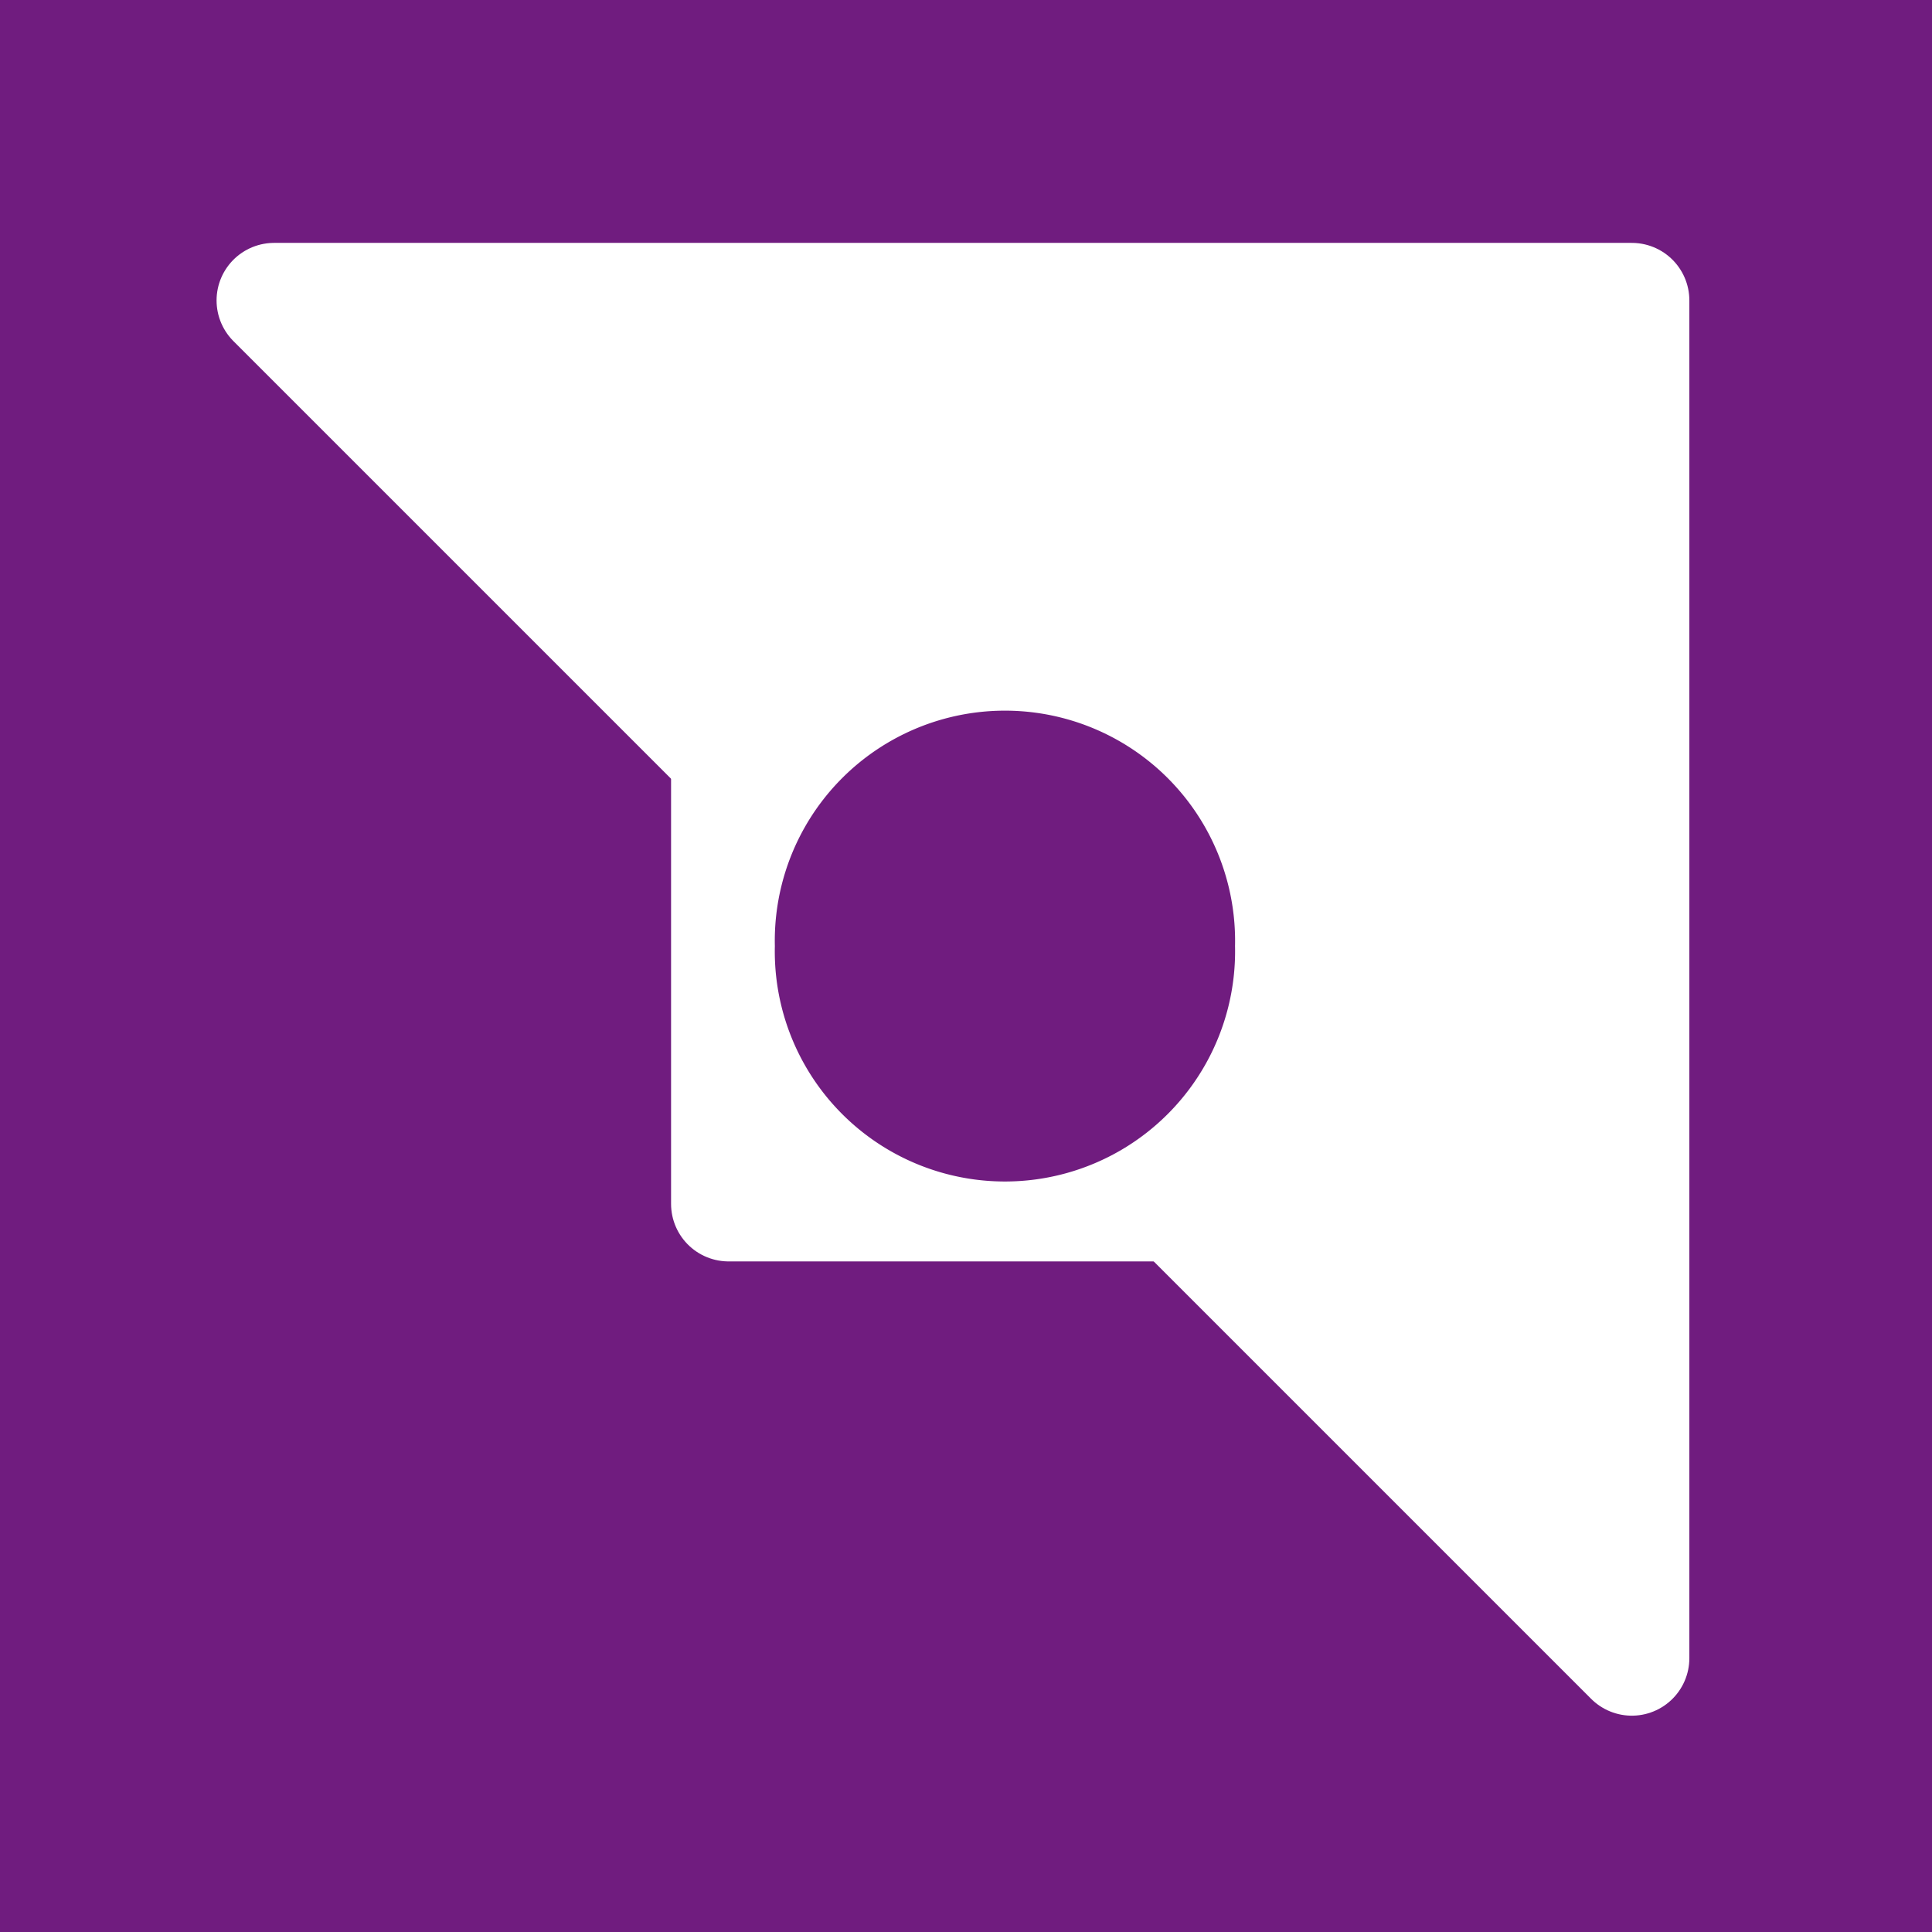
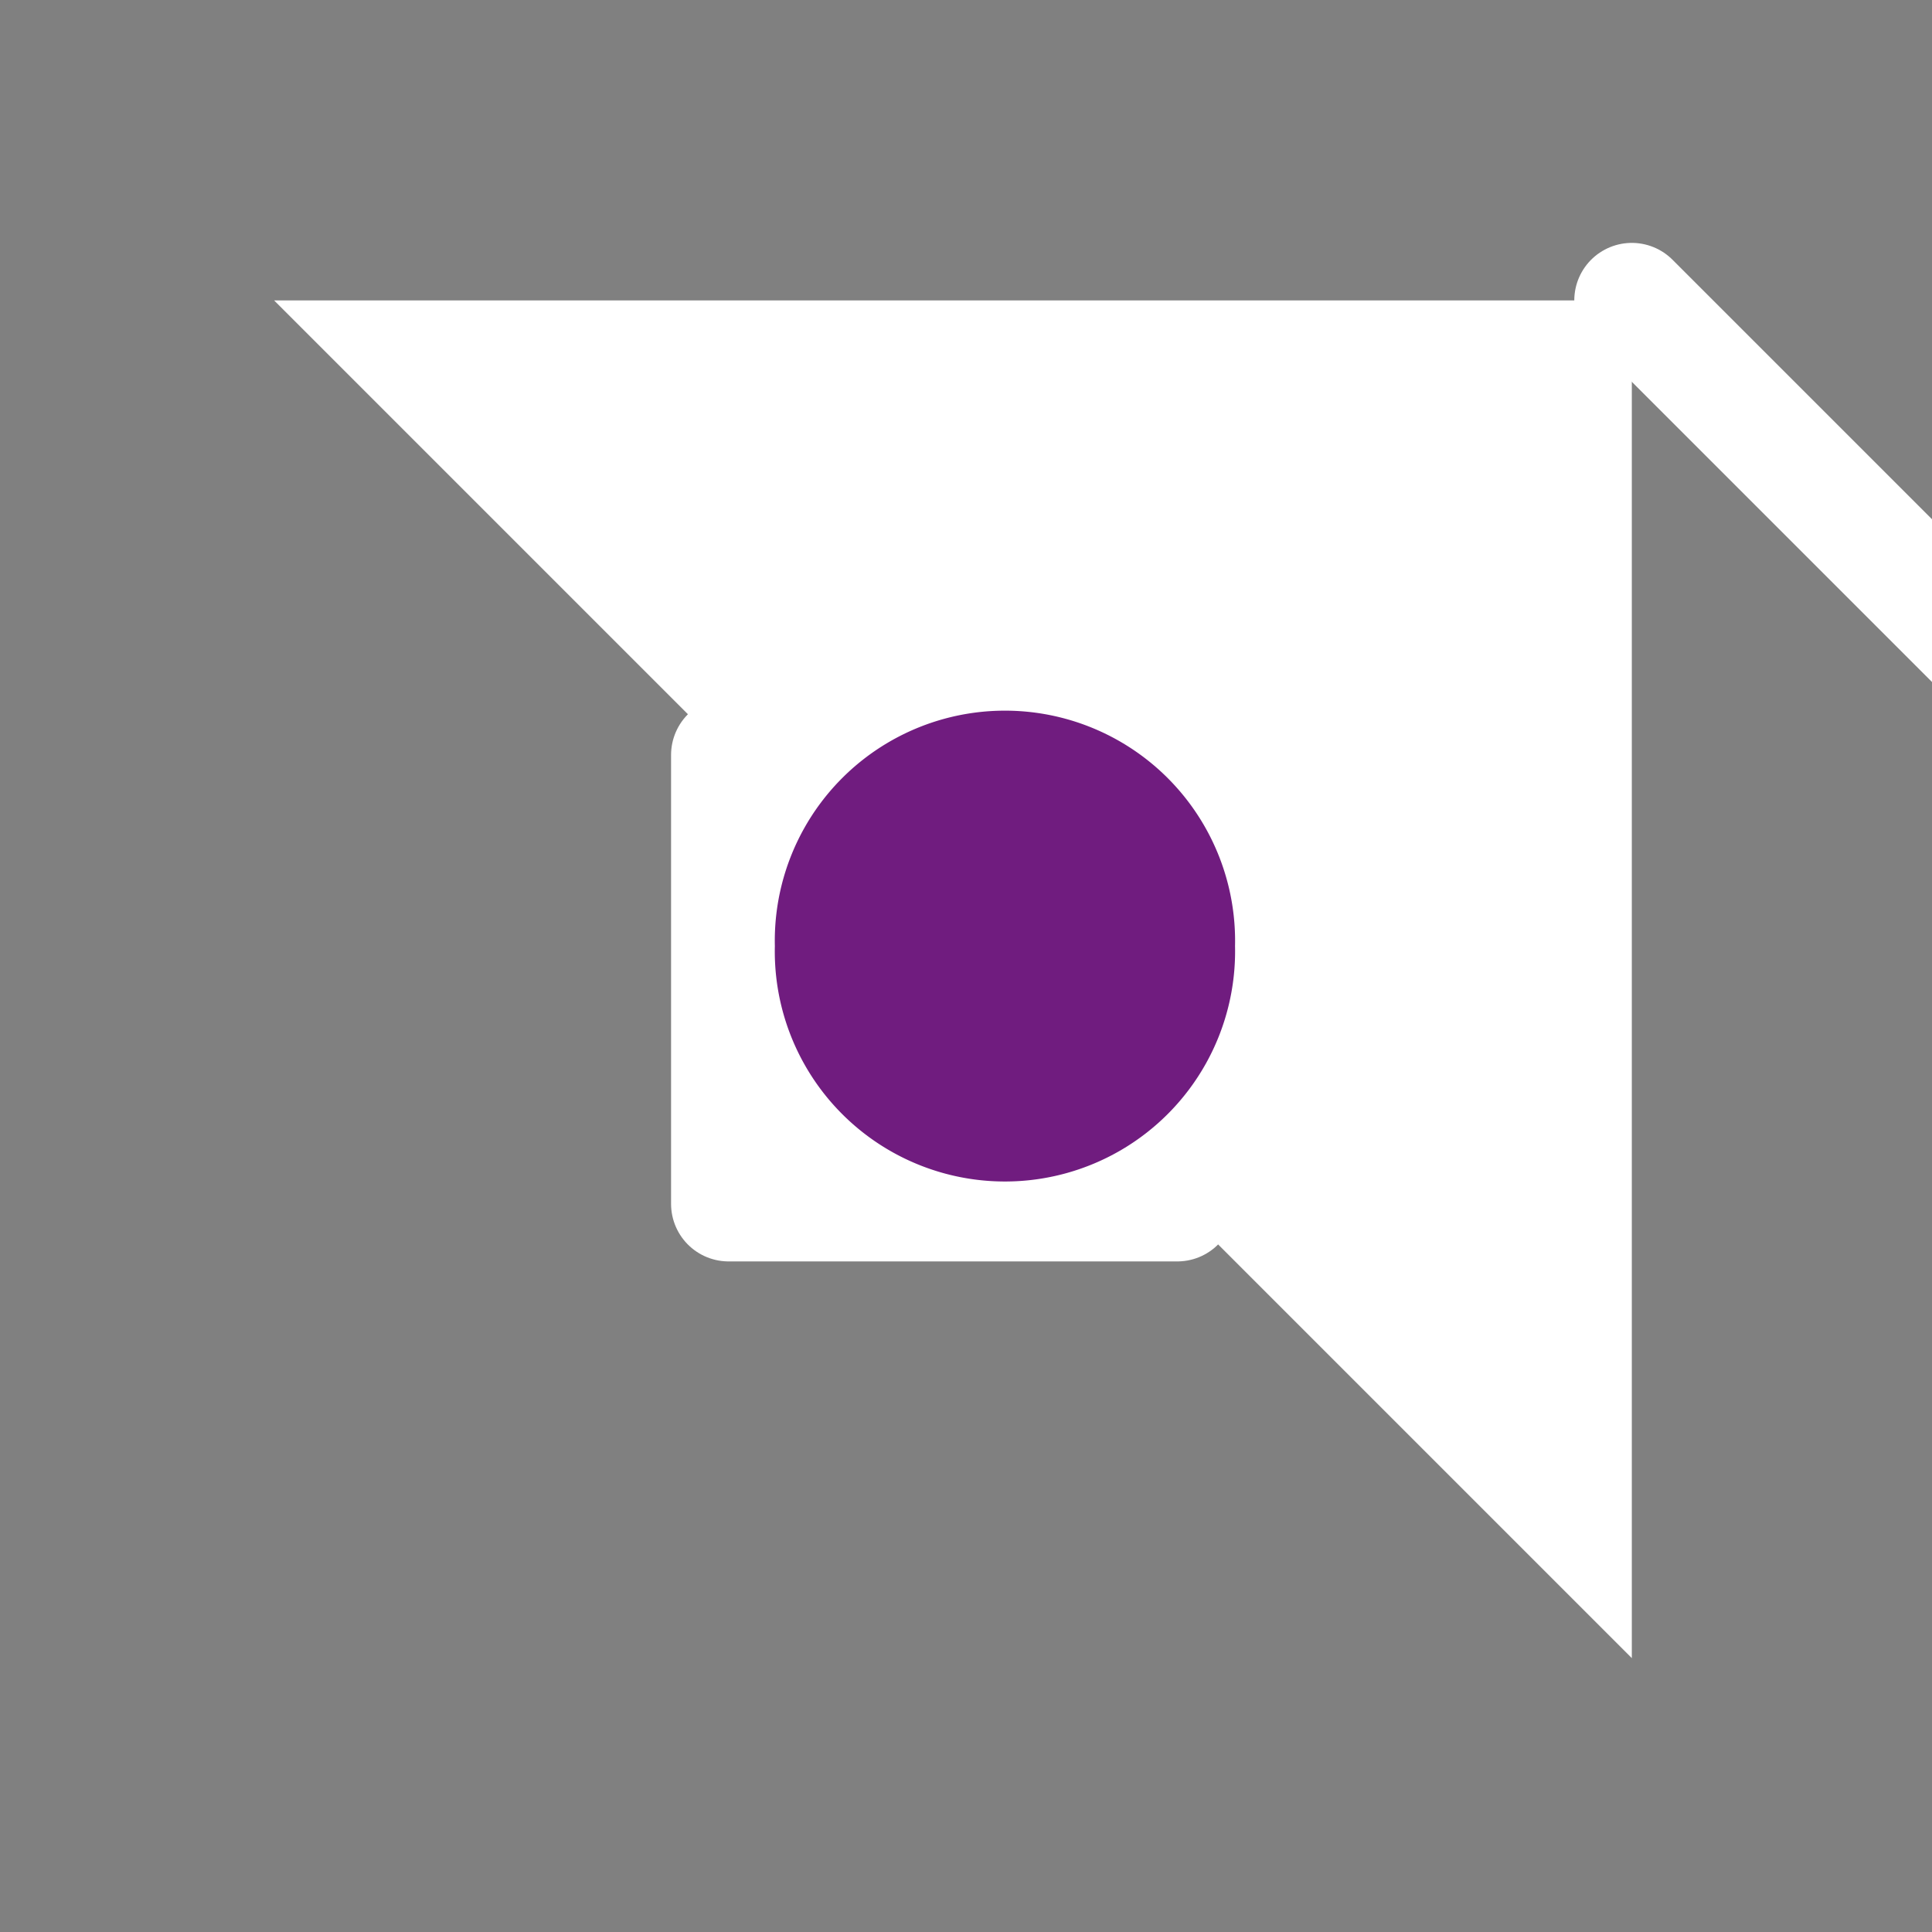
<svg xmlns="http://www.w3.org/2000/svg" data-bbox="0 0 16 16" stroke-miterlimit="10" stroke-linecap="square" viewBox="0 0 16 16" data-type="ugc">
  <rect x="0" y="0" width="16" height="16" fill="#808080" stroke="none" />
  <g>
    <clipPath id="f37bb1e7-e756-45c2-90cd-519b0c6dcc9d" fill="none">
      <path d="M0 0h16v16H0z" />
    </clipPath>
    <g clip-path="url(#f37bb1e7-e756-45c2-90cd-519b0c6dcc9d)">
-       <path fill-rule="evenodd" d="M0 0h16v16H0z" fill="#701c7f" />
      <path fill-rule="evenodd" d="M13.514 2.488H2.27l3.748 3.748h3.748v3.748l3.748 3.748z" fill="#ffffff" />
-       <path d="M13.514 2.488H2.27l3.748 3.748h3.748v3.748l3.748 3.748z" stroke-linecap="butt" stroke-linejoin="round" stroke-width=".953" stroke="#ffffff" fill="none" />
+       <path d="M13.514 2.488l3.748 3.748h3.748v3.748l3.748 3.748z" stroke-linecap="butt" stroke-linejoin="round" stroke-width=".953" stroke="#ffffff" fill="none" />
      <path fill-rule="evenodd" d="M6.034 6.252H9.75V9.97H6.034z" fill="#ffffff" />
      <path d="M6.034 6.252H9.75V9.97H6.034z" stroke-linecap="butt" stroke-linejoin="round" stroke-width=".953" stroke="#ffffff" fill="none" />
      <path fill-rule="evenodd" d="M6.417 7.835a1.906 1.906 0 1 1 3.811 0 1.906 1.906 0 1 1-3.811 0" fill="#701c7f" />
    </g>
  </g>
</svg>